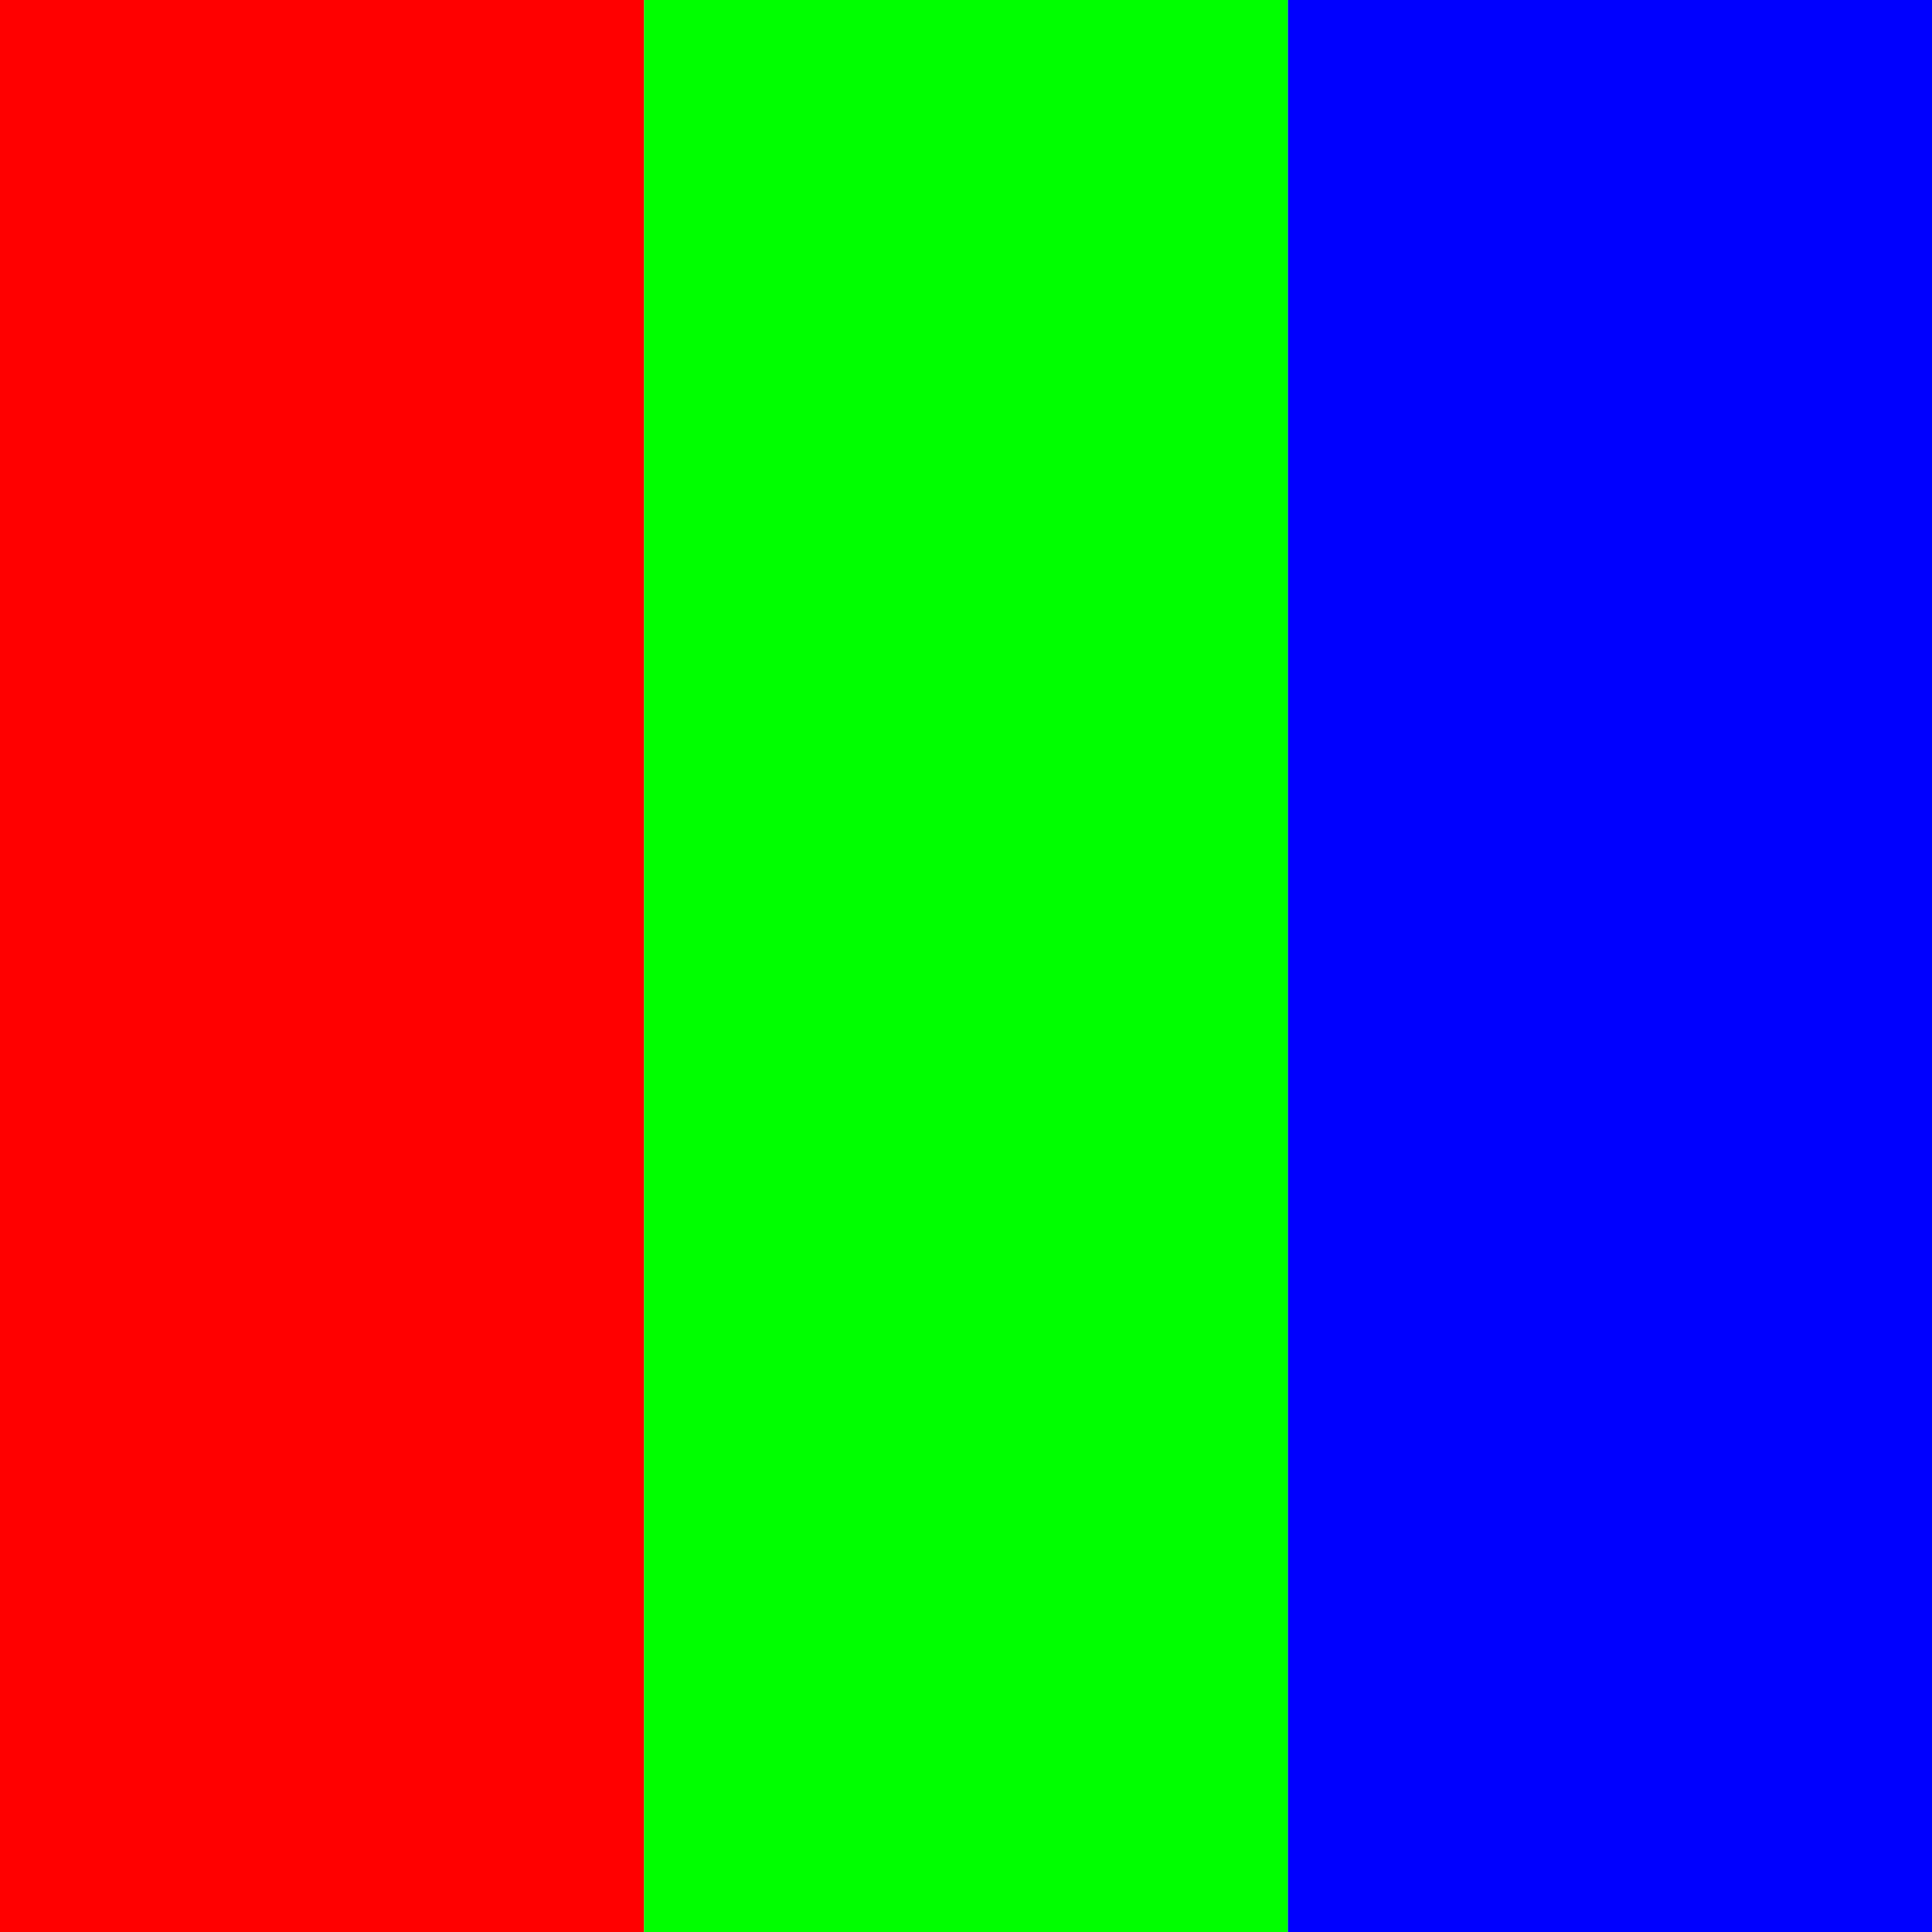
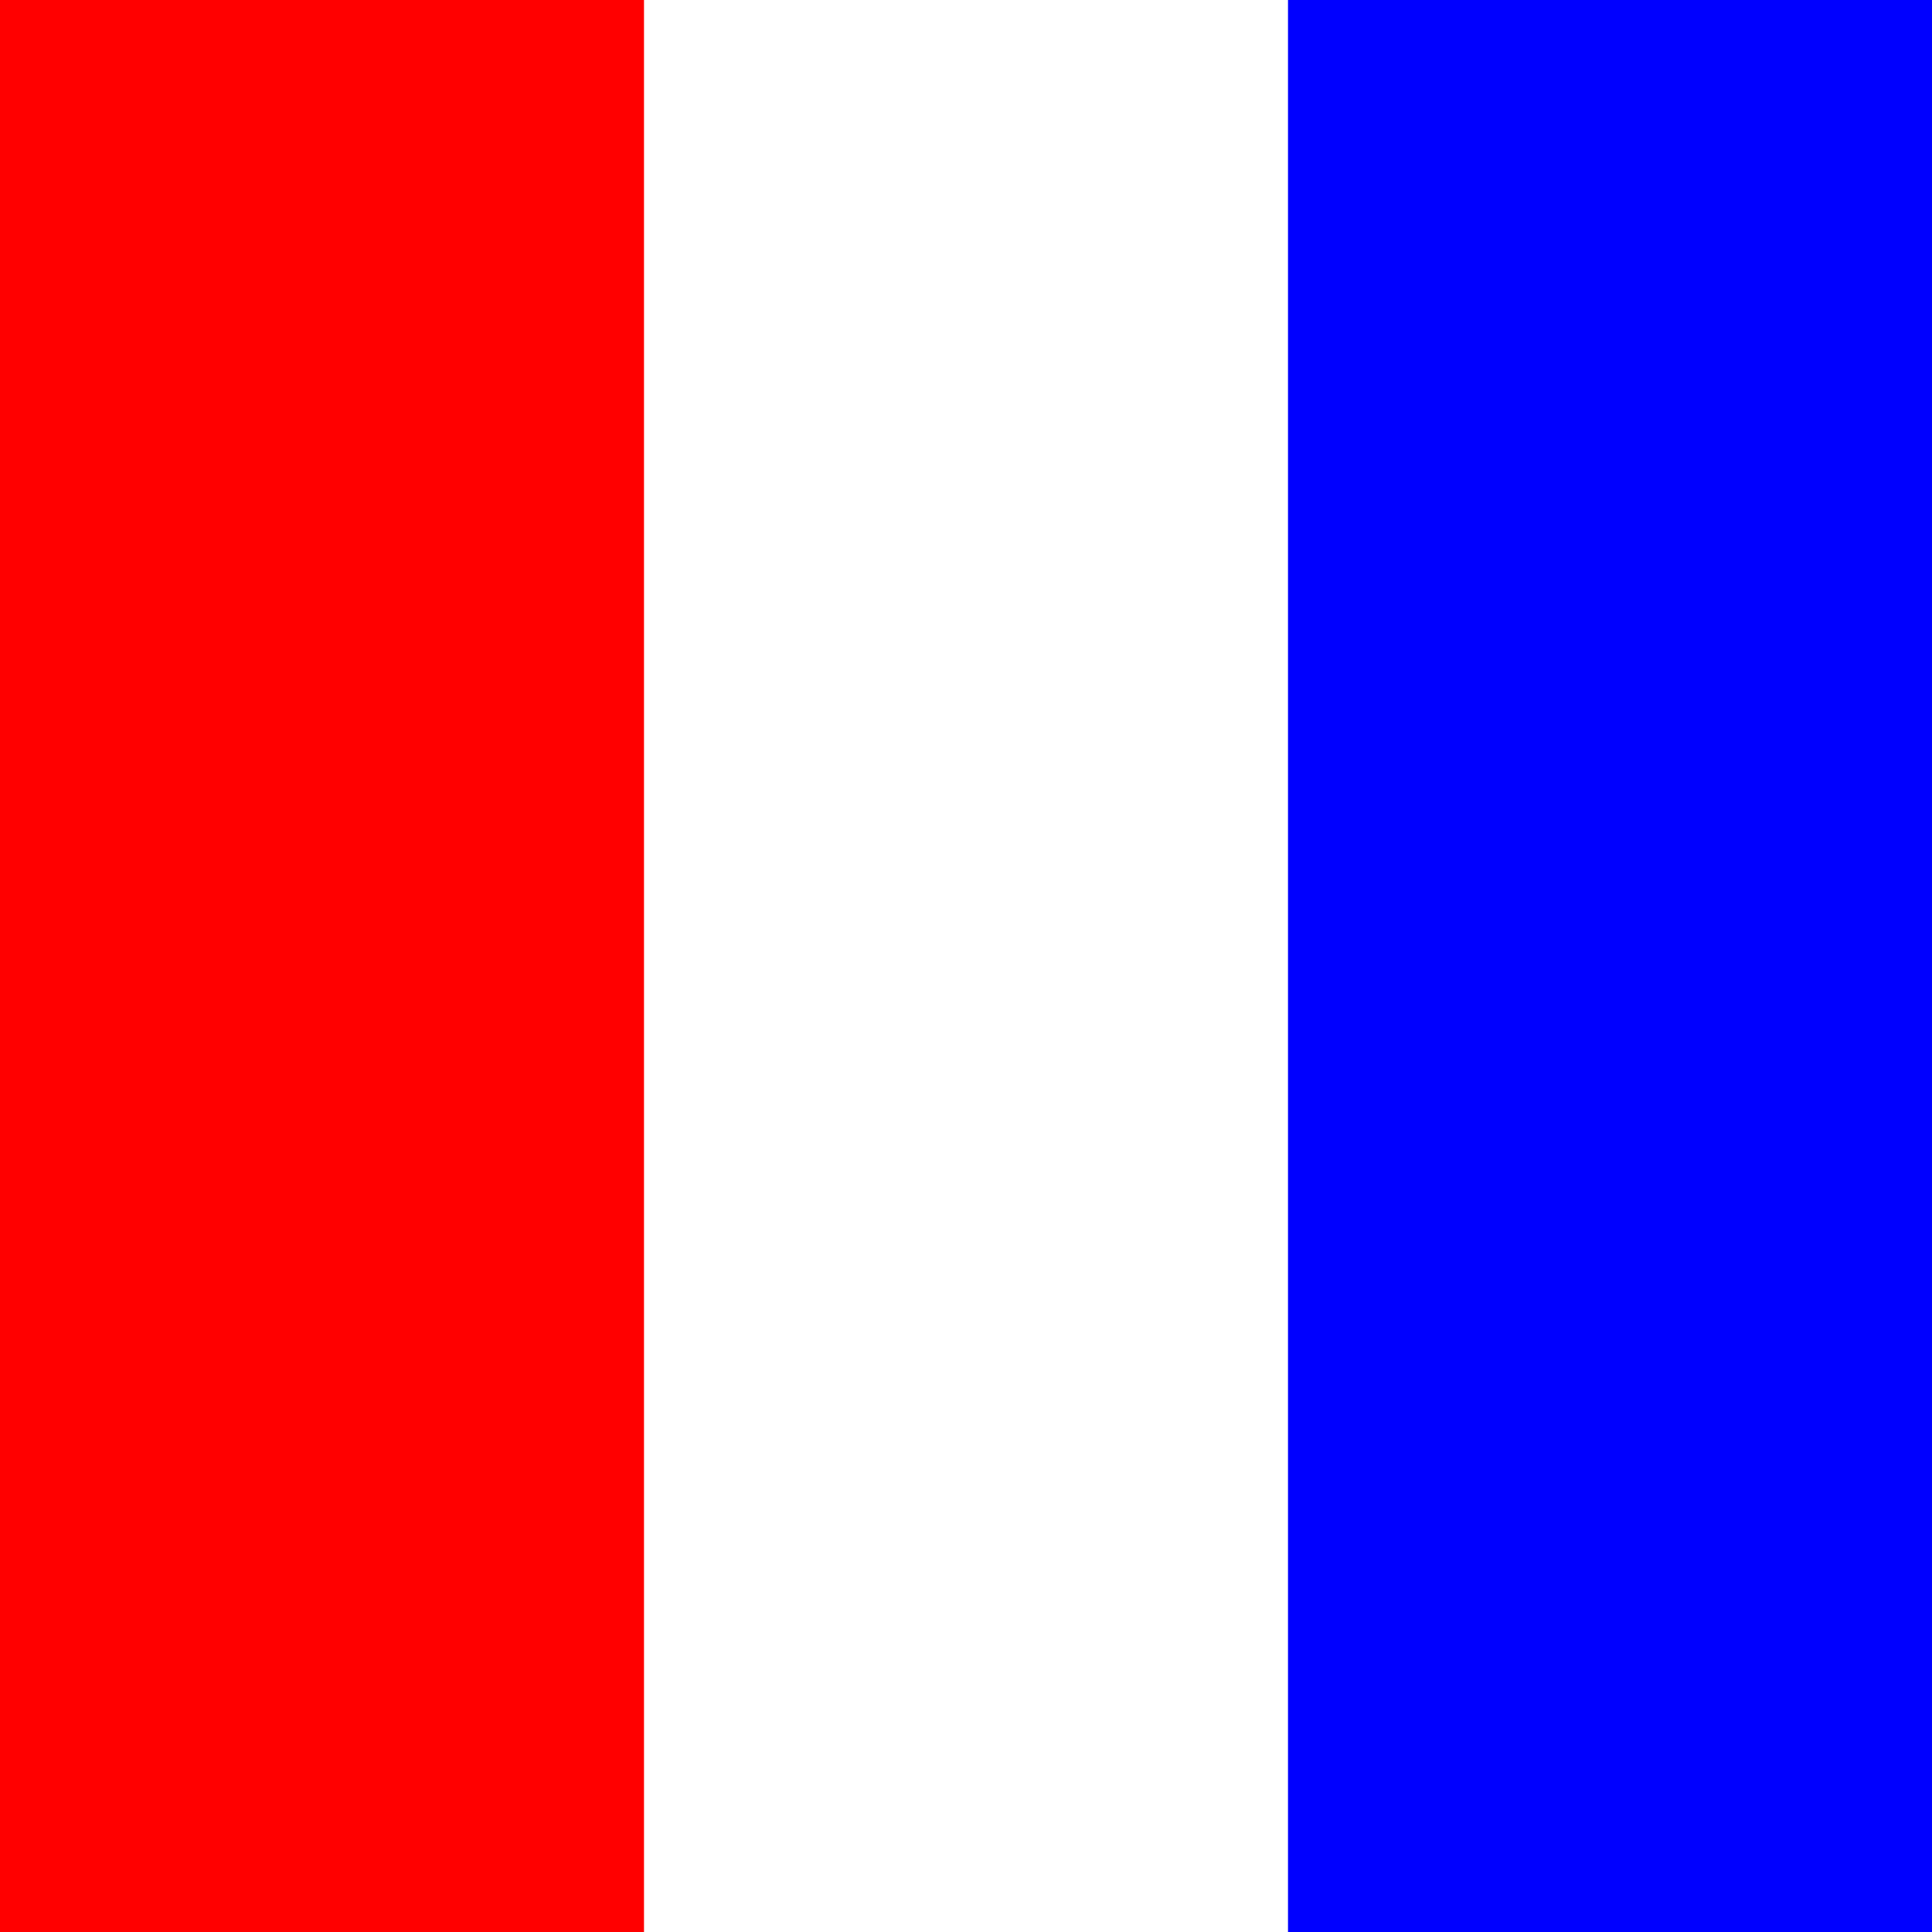
<svg xmlns="http://www.w3.org/2000/svg" width="3" height="3" viewBox="0 0 3 3" fill="none">
  <rect x="0" y="0" width="3" height="3" fill="#333333" stroke="none" />
  <g clip-path="url(#clip0_525_8730)">
    <rect width="3" height="3" fill="white" />
    <rect width="1" height="3" fill="#FF0000" />
-     <rect x="1" width="1" height="3" fill="#00FF00" />
    <rect x="2" width="1" height="3" fill="#0000FF" />
  </g>
  <defs>
    <clipPath id="clip0_525_8730">
      <rect width="3" height="3" fill="white" />
    </clipPath>
  </defs>
</svg>